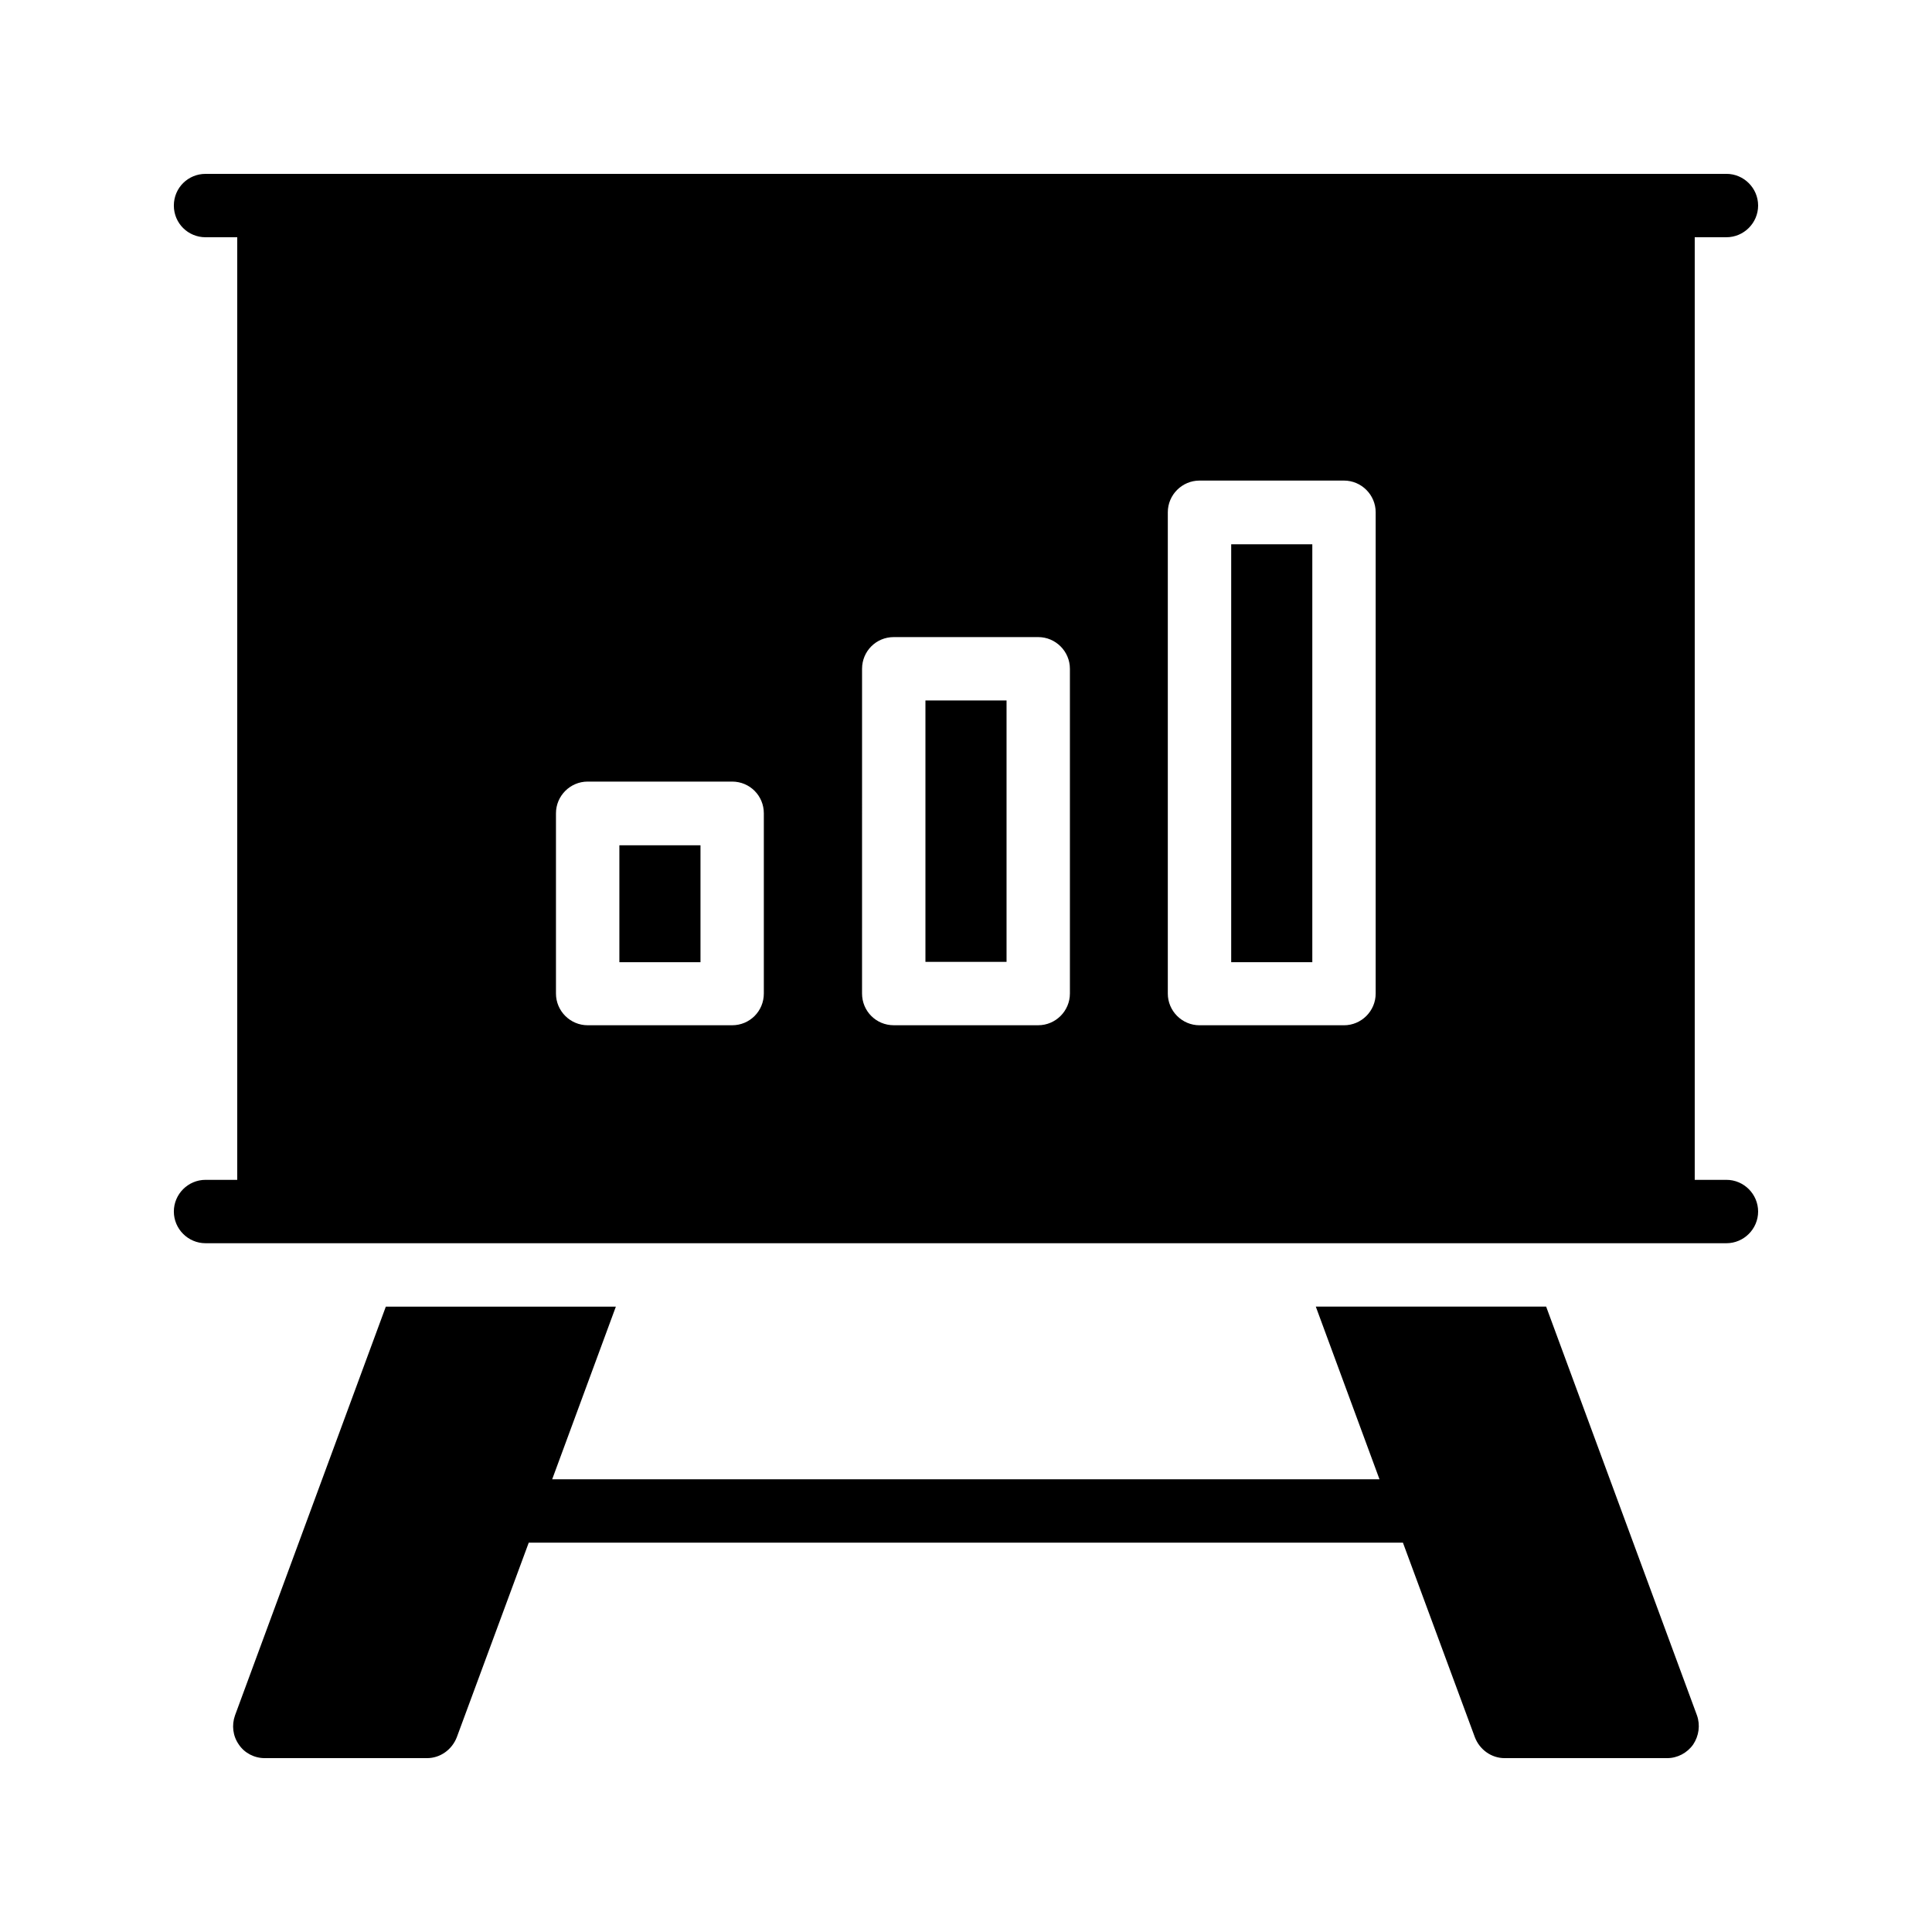
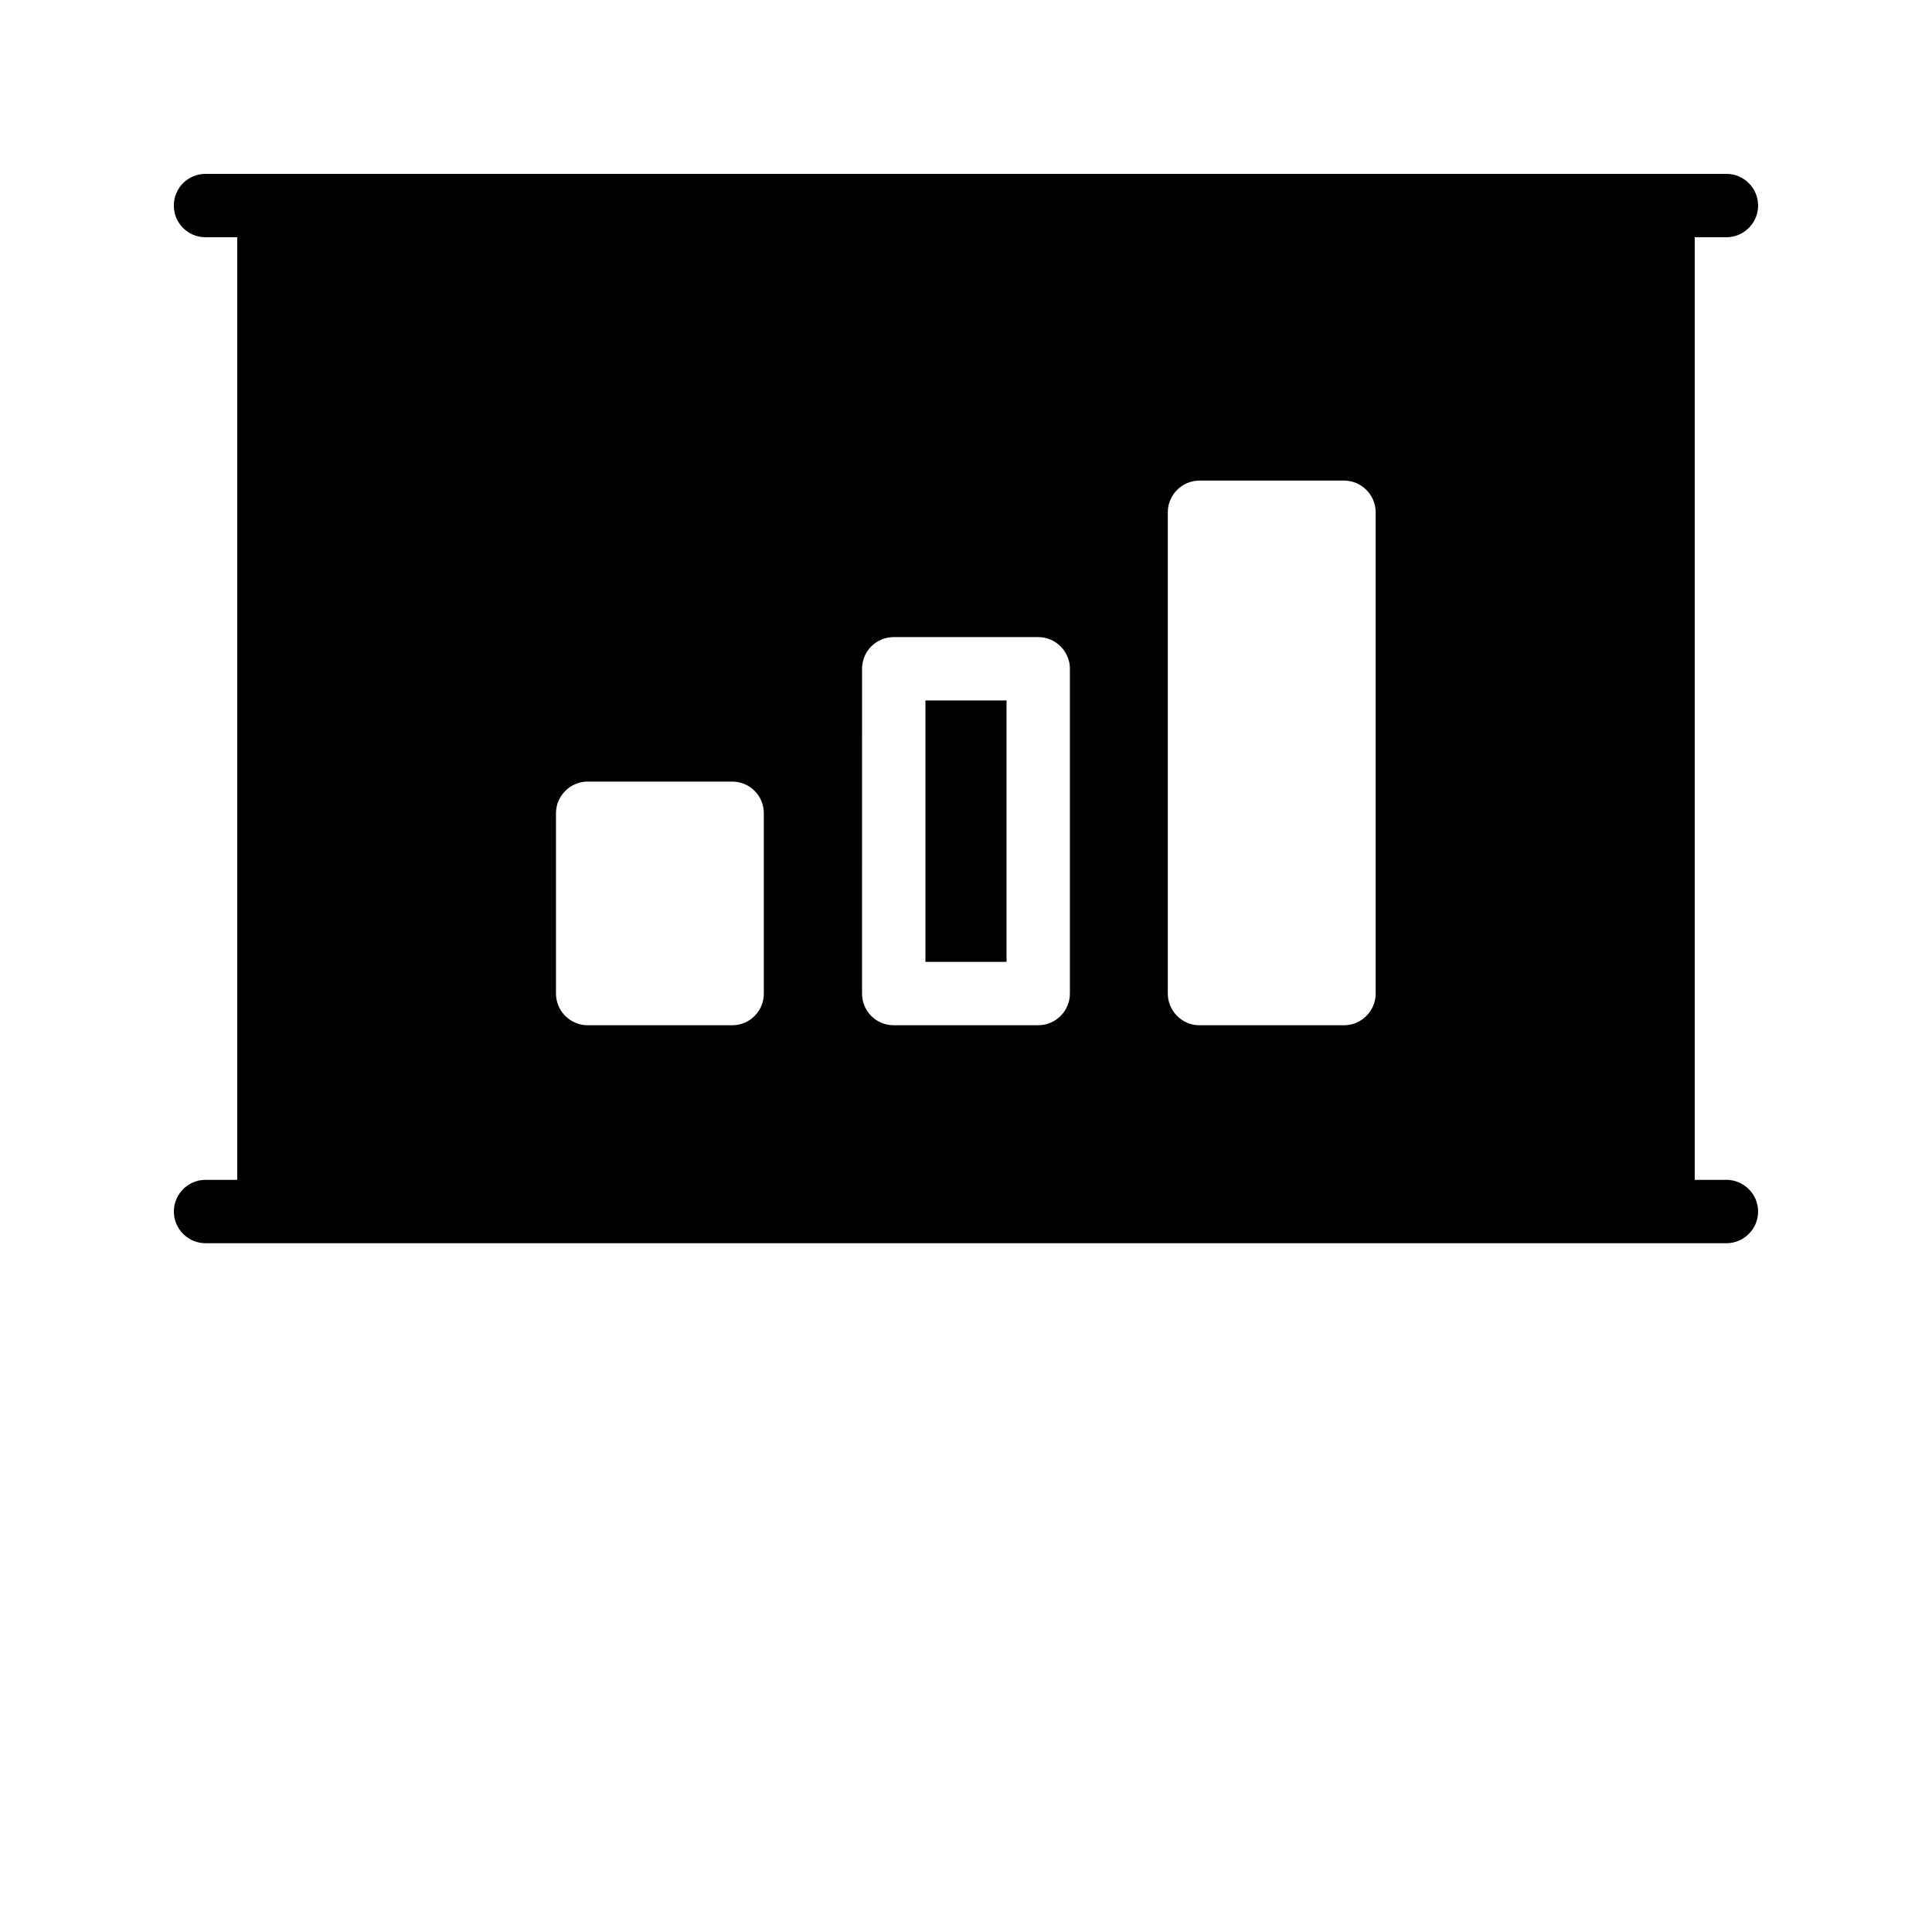
<svg xmlns="http://www.w3.org/2000/svg" fill="#000000" width="800px" height="800px" version="1.1" viewBox="144 144 512 512">
  <g>
    <path d="m601.52 206.87c4.617 0 8.398-3.777 8.398-8.398 0-4.617-3.777-8.398-8.398-8.398l-403.05 0.004c-4.621 0-8.398 3.695-8.398 8.398 0 4.703 3.777 8.398 8.398 8.398h8.398v249.8l-8.398-0.004c-4.617 0-8.398 3.777-8.398 8.398 0 4.617 3.777 8.398 8.398 8.398h403.05c4.617 0 8.398-3.777 8.398-8.398 0-4.617-3.777-8.398-8.398-8.398h-8.398v-249.8zm-92.953 72.887v127.55c0 4.617-3.777 8.398-8.398 8.398h-38.289c-4.617 0-8.398-3.777-8.398-8.398v-127.55c0-4.617 3.777-8.398 8.398-8.398h38.289c4.617 0 8.398 3.777 8.398 8.398zm-81.031 41.477v86.066c0 4.617-3.777 8.398-8.398 8.398h-38.289c-4.703 0-8.398-3.777-8.398-8.398l0.004-86.066c0-4.617 3.695-8.398 8.398-8.398h38.289c4.617 0.004 8.395 3.781 8.395 8.398zm-81.113 38.293v47.777c0 4.617-3.695 8.398-8.398 8.398h-38.289c-4.617 0-8.398-3.777-8.398-8.398v-47.777c0-4.617 3.777-8.398 8.398-8.398h38.289c4.703 0 8.398 3.777 8.398 8.398z" />
-     <path d="m308.14 368.01h21.496v30.984h-21.496z" />
    <path d="m389.25 329.63h21.496v69.273h-21.496z" />
-     <path d="m470.28 288.24h21.496v110.75h-21.496z" />
-     <path d="m246.25 490.27-39.969 108.32c-0.922 2.602-0.586 5.457 1.008 7.727 1.512 2.262 4.113 3.606 6.883 3.606h42.992c3.527 0 6.633-2.266 7.894-5.543l19.062-51.555h231.67l19.062 51.555c1.254 3.277 4.363 5.543 7.891 5.543h43.074c2.688 0 5.289-1.344 6.887-3.609 1.512-2.266 1.93-5.121 1.008-7.727l-39.969-108.32h-61.043l16.879 45.762-219.25 0.004 16.879-45.762z" />
  </g>
</svg>